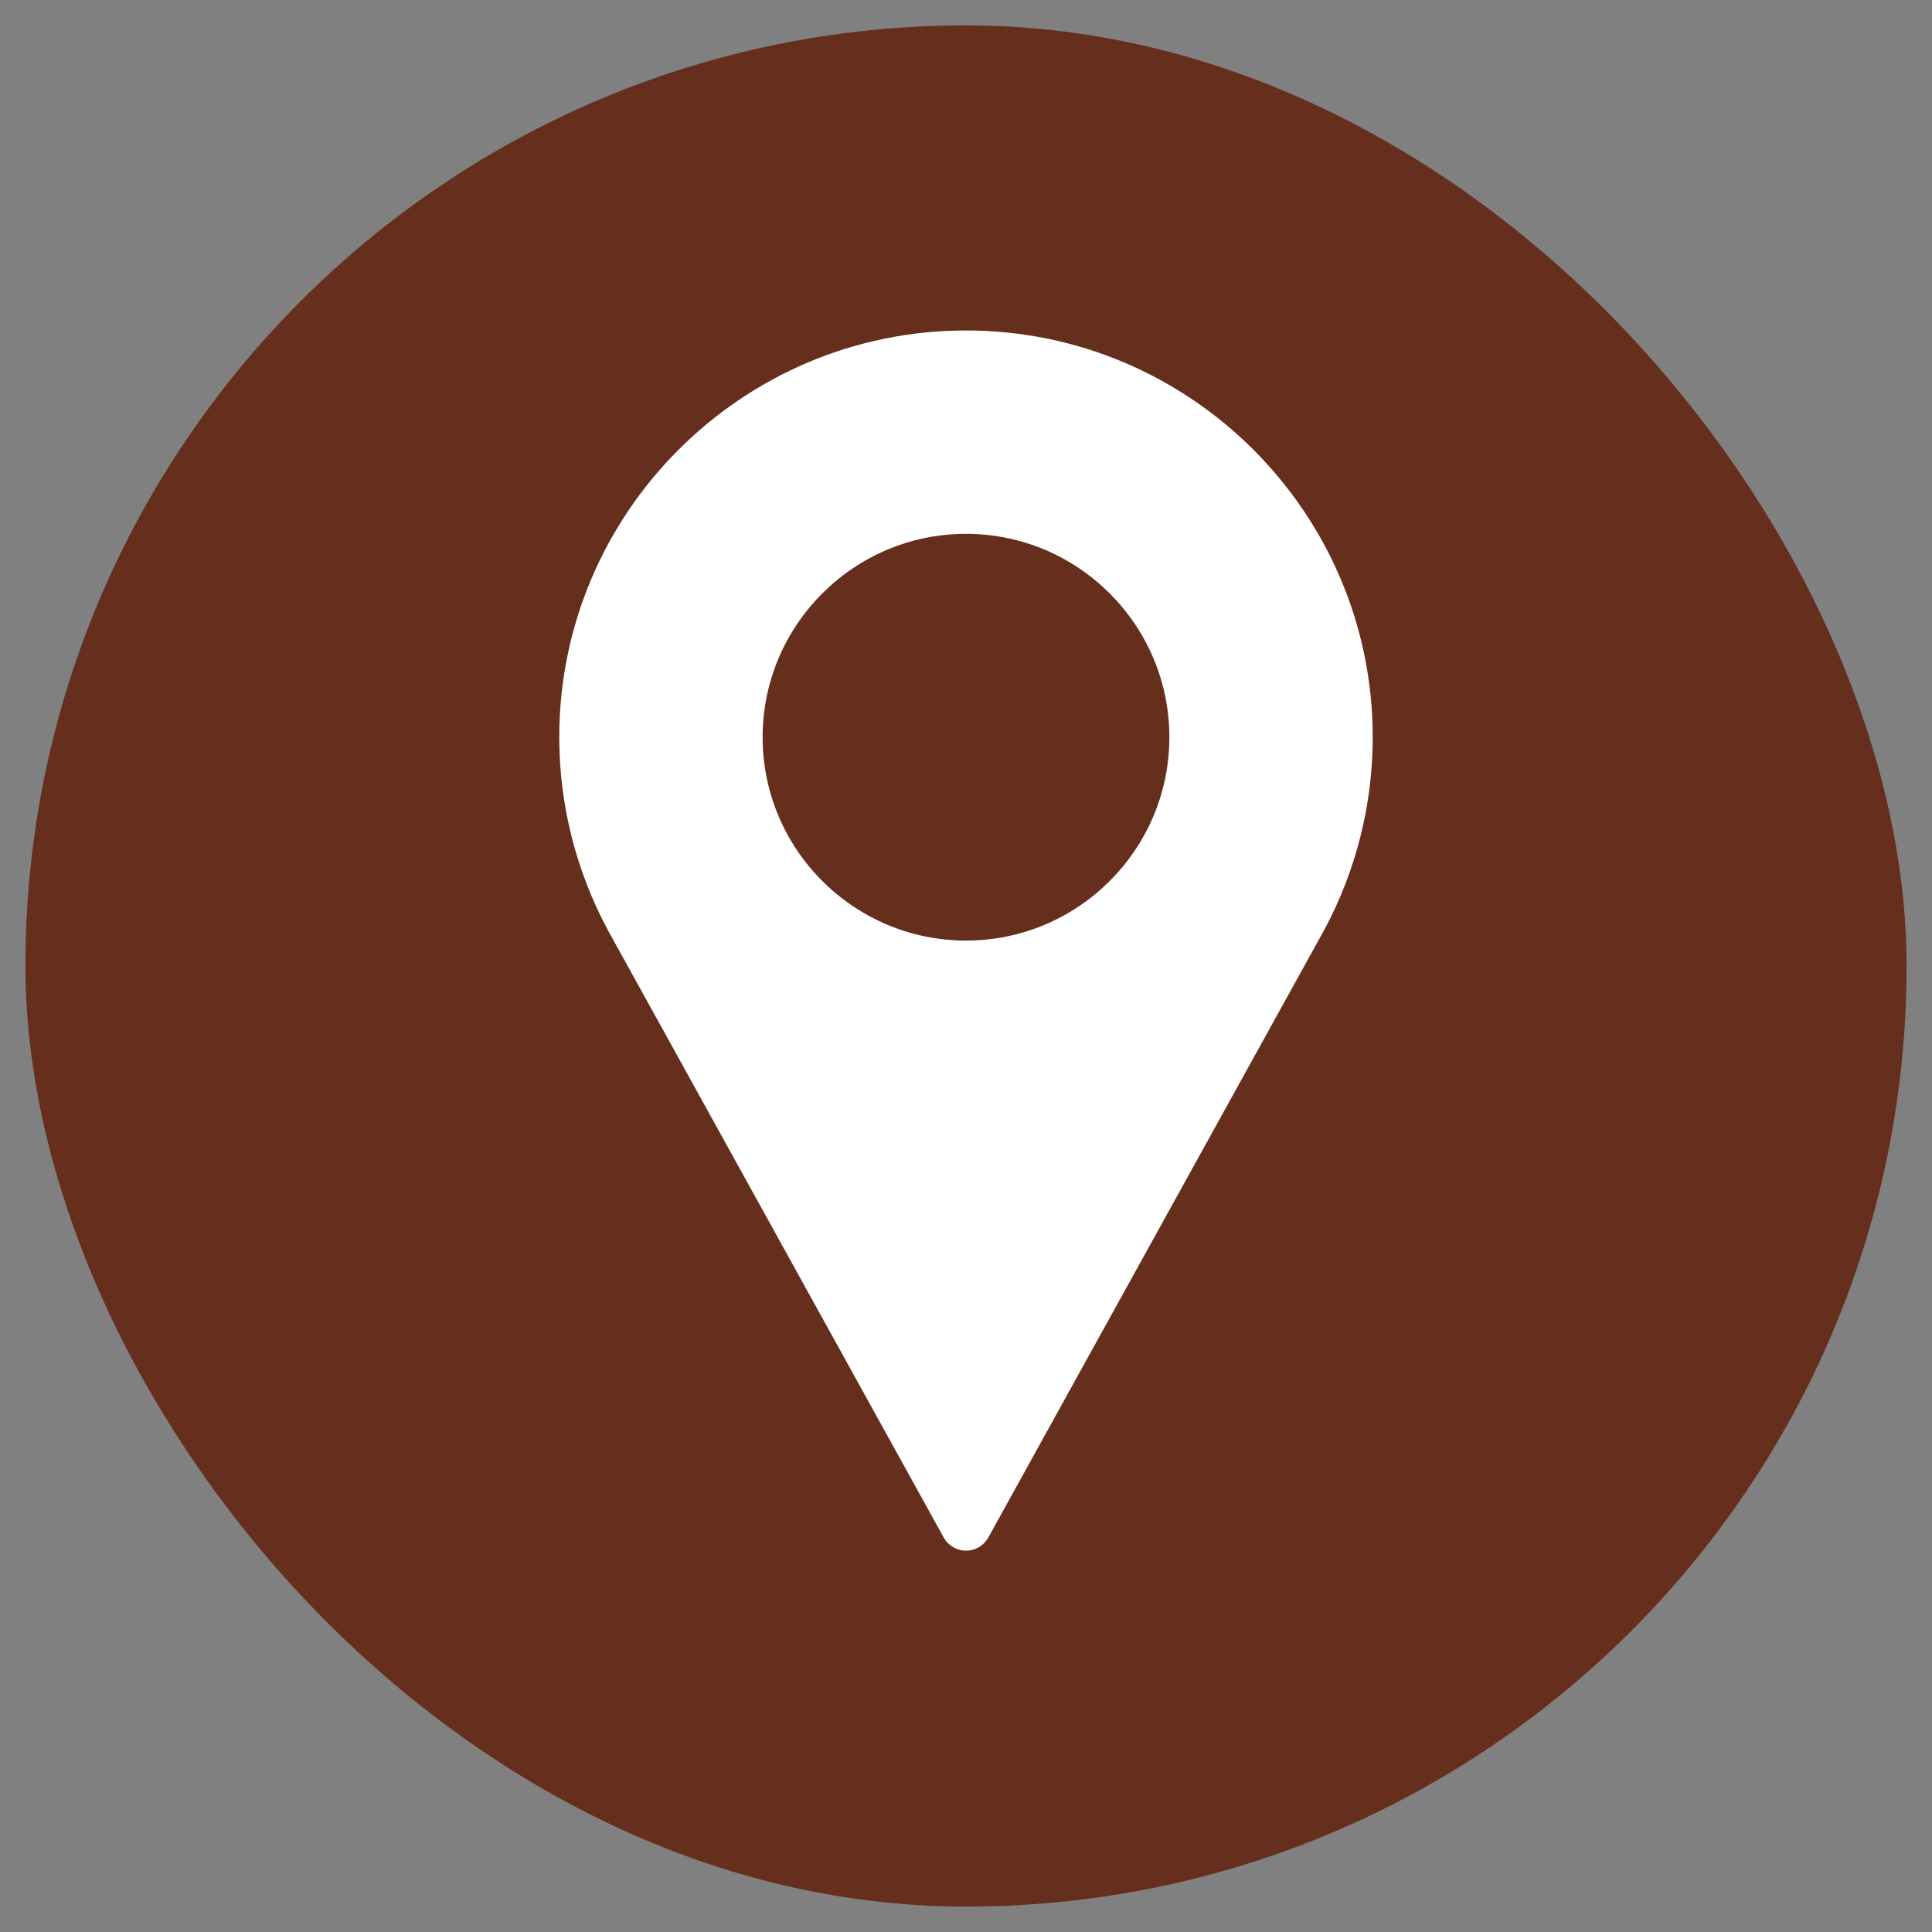
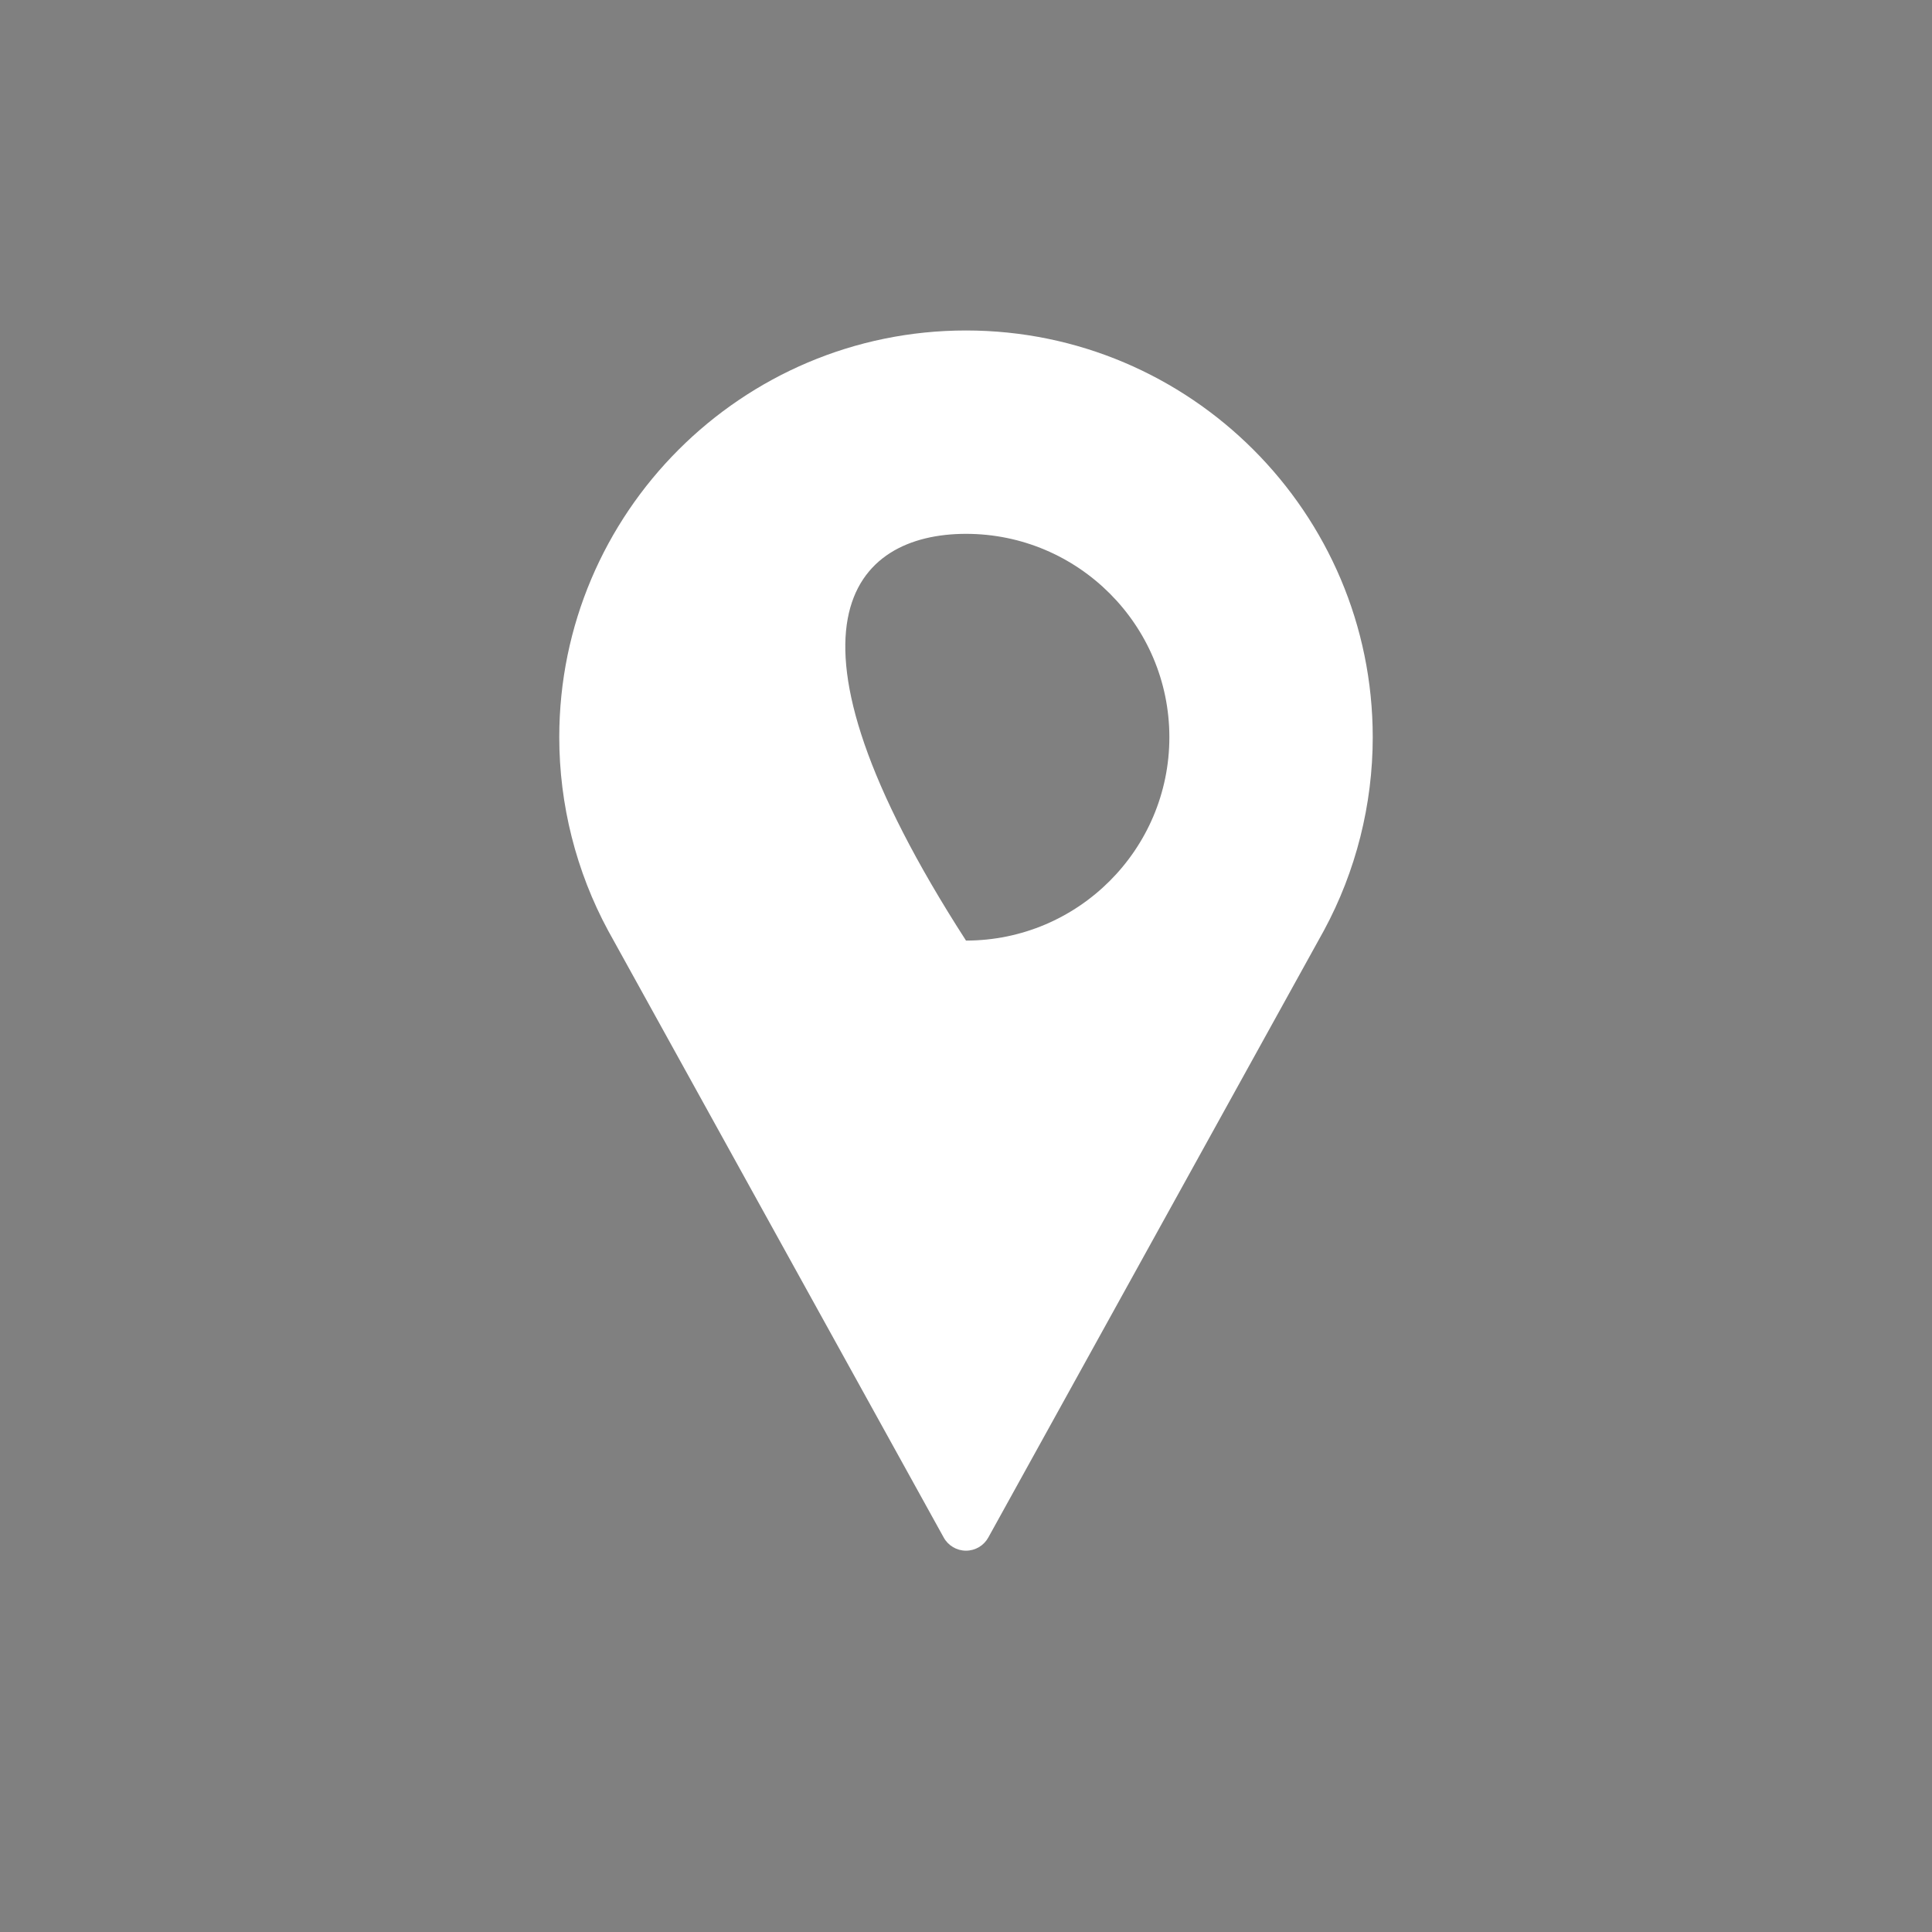
<svg xmlns="http://www.w3.org/2000/svg" width="38" height="38" viewBox="0 0 38 38" fill="none">
  <rect x="0" y="0" width="38" height="38" fill="#808080" stroke="none" />
-   <rect x="1" y="1" width="36" height="36" rx="18" fill="#662E1D" />
-   <rect x="1" y="1" width="36" height="36" rx="18" stroke="#662E1D" />
-   <path d="M19 6.5C14.589 6.5 11 10.089 11 14.5C11 15.824 11.331 17.137 11.96 18.302L18.562 30.242C18.65 30.401 18.818 30.5 19 30.5C19.182 30.5 19.35 30.401 19.438 30.242L26.042 18.298C26.669 17.137 27 15.824 27 14.5C27 10.089 23.411 6.5 19 6.5ZM19 18.5C16.794 18.5 15 16.706 15 14.5C15 12.294 16.794 10.5 19 10.5C21.206 10.5 23 12.294 23 14.5C23 16.706 21.206 18.5 19 18.5Z" fill="white" />
+   <path d="M19 6.5C14.589 6.5 11 10.089 11 14.5C11 15.824 11.331 17.137 11.96 18.302L18.562 30.242C18.65 30.401 18.818 30.5 19 30.5C19.182 30.5 19.35 30.401 19.438 30.242L26.042 18.298C26.669 17.137 27 15.824 27 14.5C27 10.089 23.411 6.5 19 6.5ZM19 18.5C15 12.294 16.794 10.5 19 10.5C21.206 10.5 23 12.294 23 14.5C23 16.706 21.206 18.5 19 18.5Z" fill="white" />
</svg>